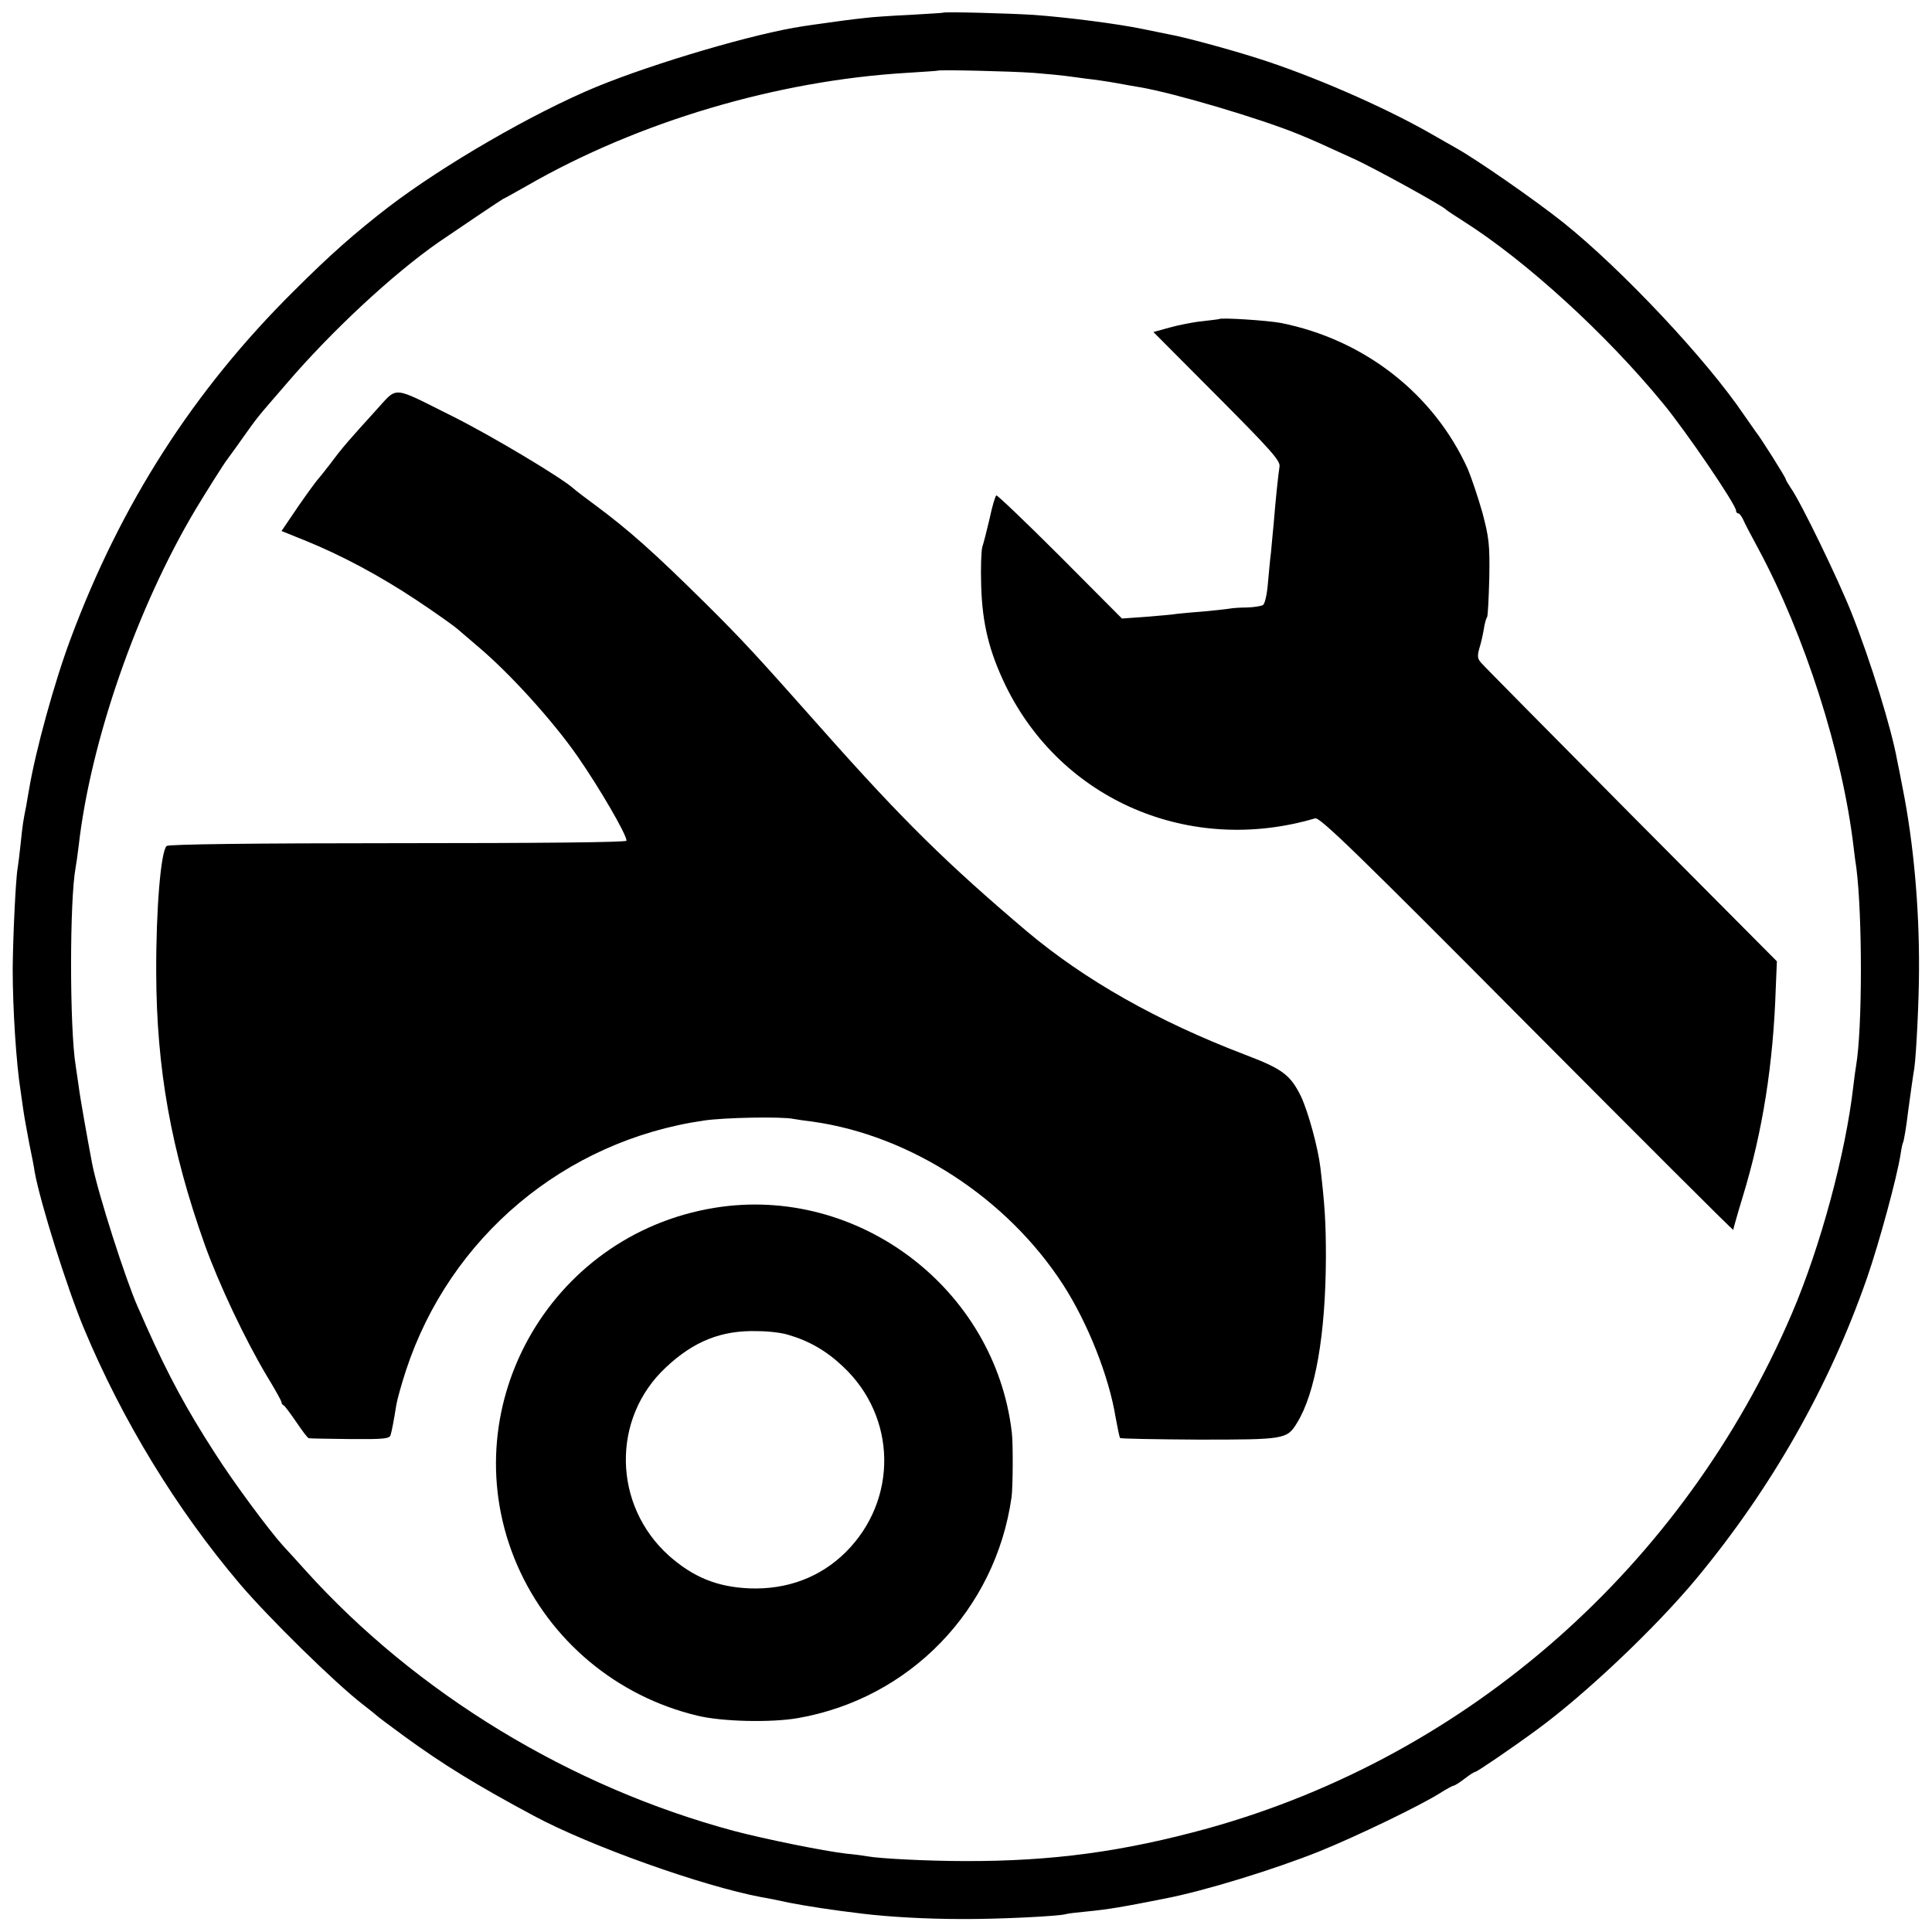
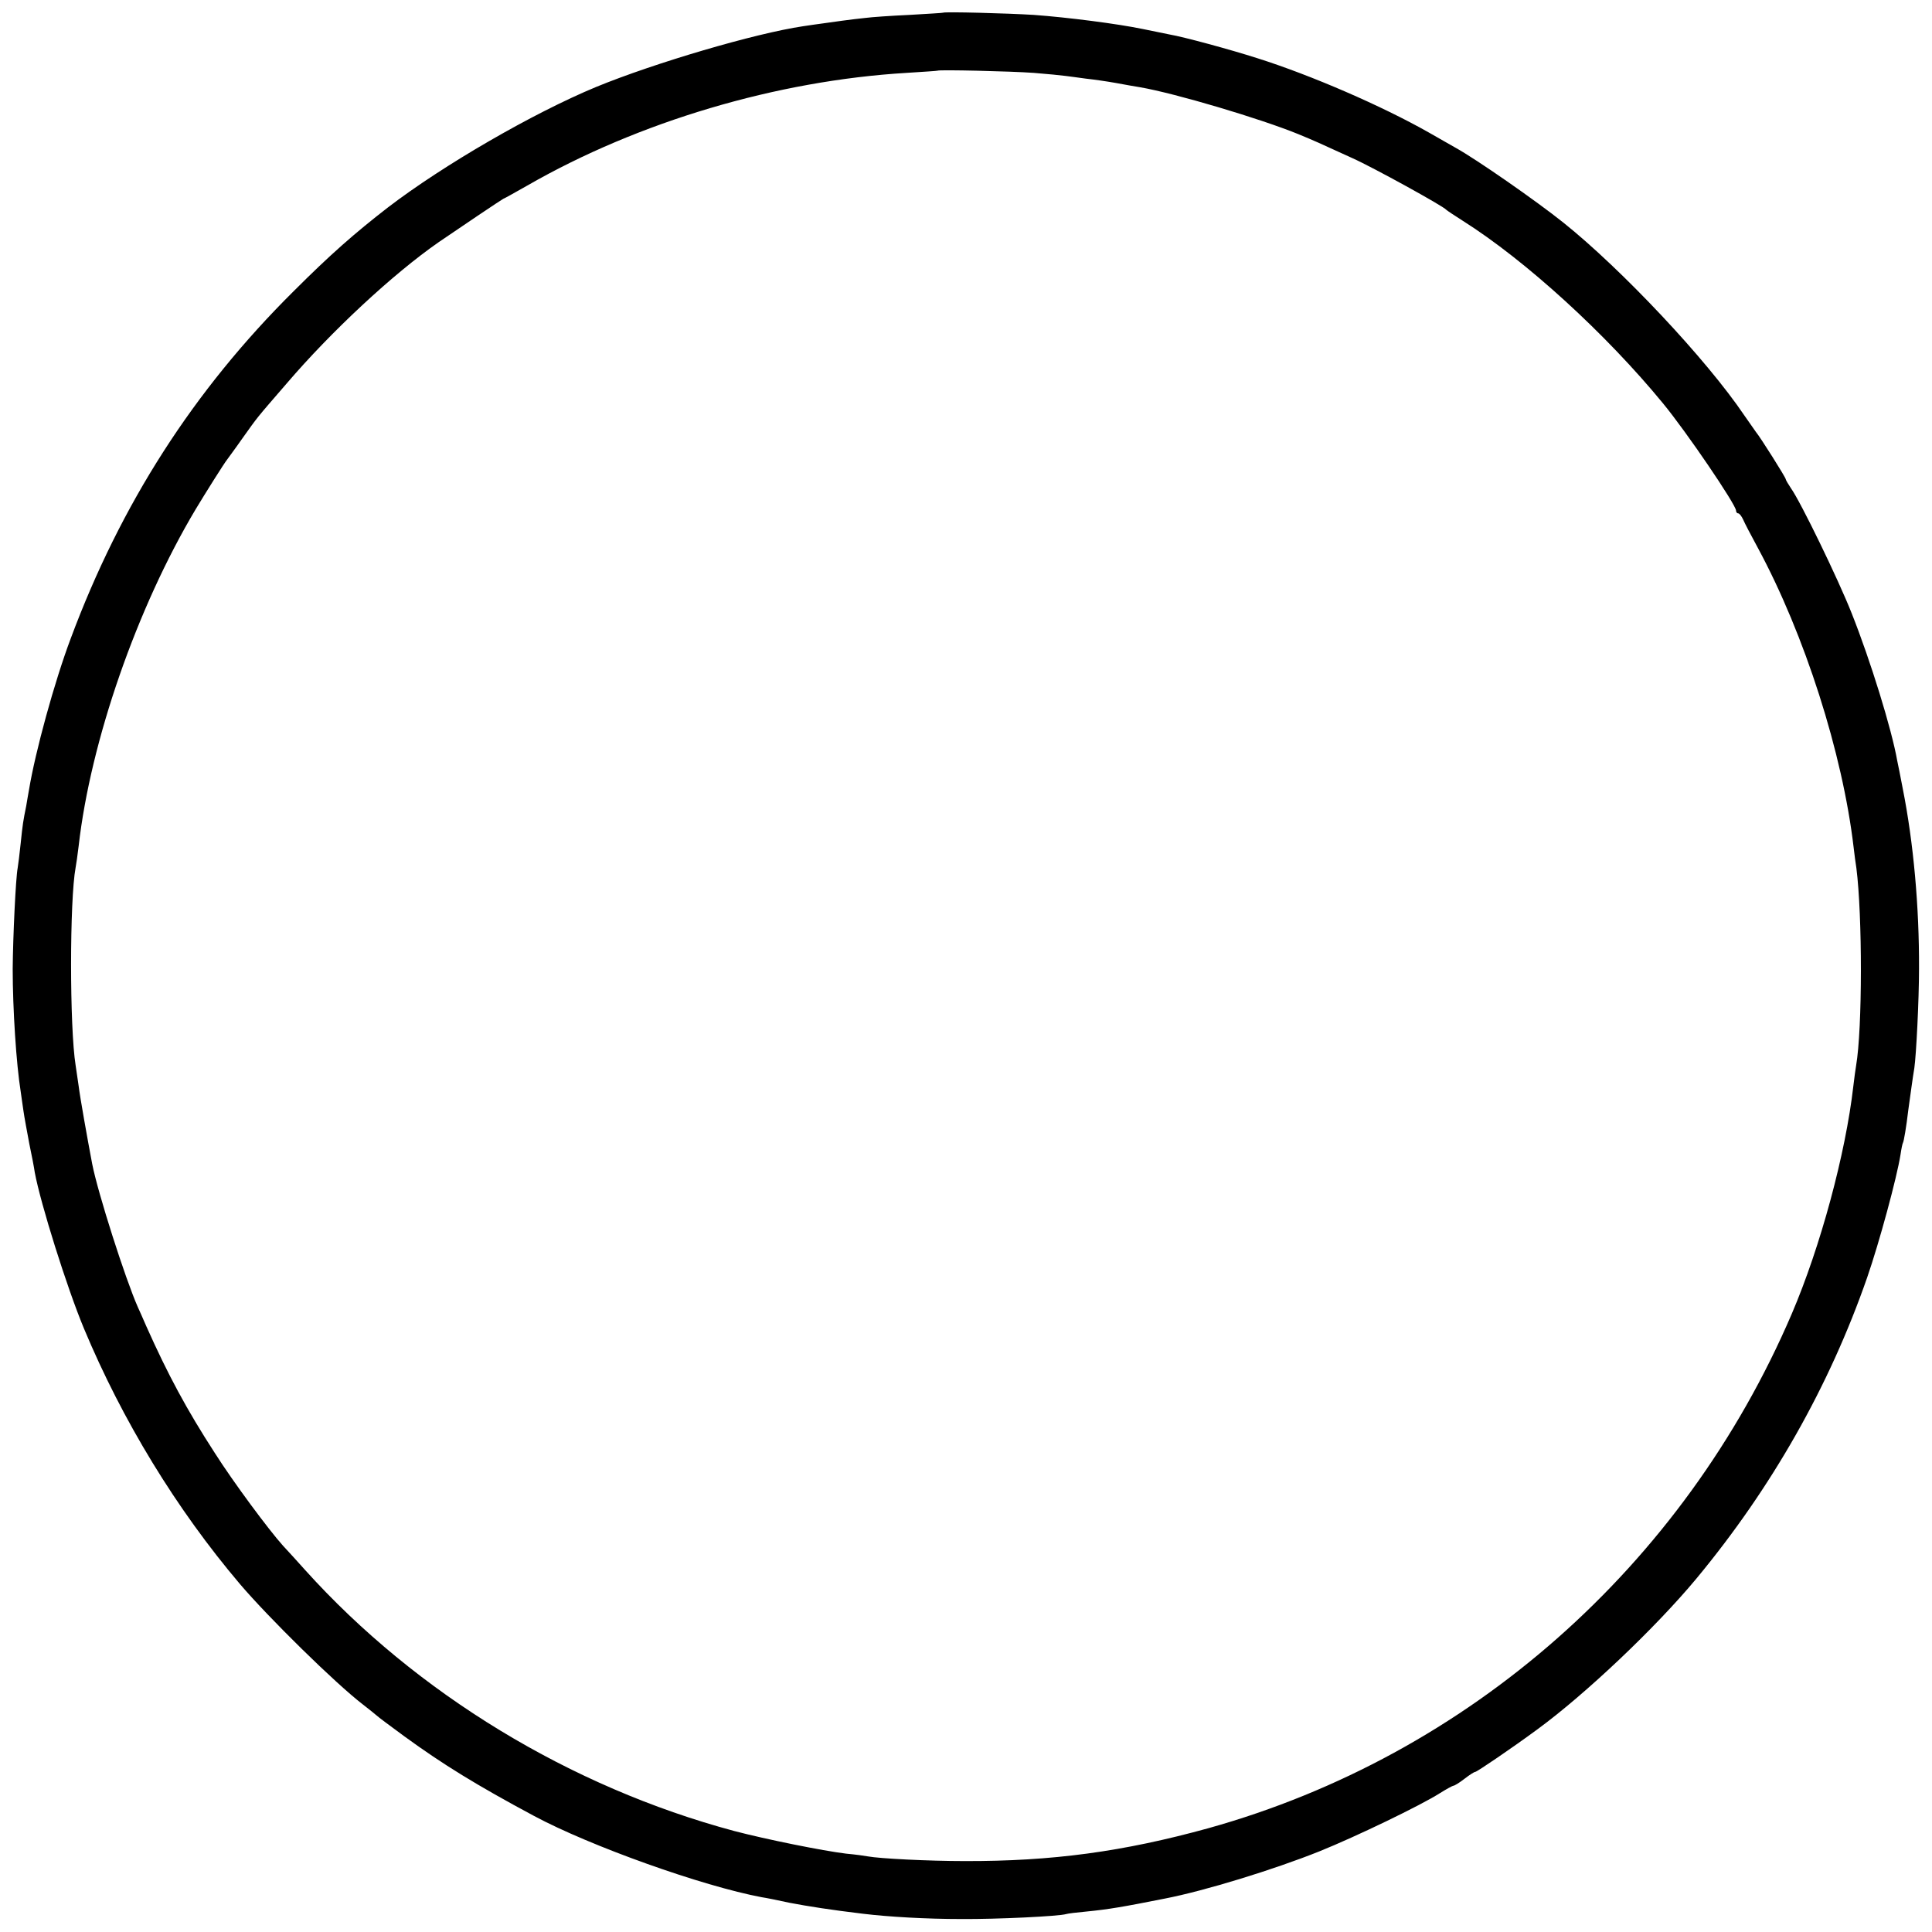
<svg xmlns="http://www.w3.org/2000/svg" version="1.0" width="700pt" height="700pt" viewBox="0 0 700 700" preserveAspectRatio="xMidYMid meet">
  <g transform="translate(0,700) scale(0.1,-0.1)" fill="#000000" stroke="none">
    <path d="M3417 6954 c-1 -1 -56 -4 -122 -8 -66 -3 -138 -8 -160 -11 -49 -5 -121 -15 -155 -20 -14 -2 -45 -6 -70 -10 -175 -26 -538 -133 -750 -220 -229 -95 -554 -283 -755 -437 -120 -93 -208 -170 -341 -303 -362 -359 -626 -770 -808 -1259 -59 -157 -128 -409 -151 -548 -3 -18 -8 -44 -10 -58 -11 -54 -13 -67 -20 -135 -4 -38 -9 -79 -11 -90 -7 -36 -17 -248 -18 -365 0 -146 13 -346 29 -445 2 -16 7 -48 10 -70 3 -22 13 -75 21 -118 9 -42 18 -90 20 -105 21 -113 116 -416 178 -565 139 -333 335 -655 566 -927 103 -121 344 -358 444 -435 21 -16 44 -35 50 -40 6 -6 52 -40 101 -76 140 -102 262 -177 469 -288 205 -110 612 -255 826 -295 14 -2 59 -11 100 -20 68 -13 151 -26 268 -40 91 -11 228 -19 355 -19 129 -1 355 10 380 18 6 2 39 6 72 9 82 8 134 17 285 47 145 28 395 105 560 171 134 54 368 167 437 211 24 15 46 27 49 27 4 0 22 11 40 25 18 14 35 25 39 25 6 0 134 87 225 154 176 129 429 369 576 546 273 329 482 697 619 1091 44 127 108 363 121 446 3 21 7 40 9 43 3 5 12 57 19 117 6 43 17 125 22 153 7 49 17 247 17 360 1 225 -20 457 -59 653 -8 42 -17 88 -20 101 -20 114 -97 363 -165 534 -49 124 -185 404 -220 453 -10 15 -19 30 -19 33 0 6 -92 152 -108 171 -4 6 -23 33 -42 60 -137 203 -444 529 -655 698 -100 80 -316 230 -390 271 -16 9 -61 35 -100 57 -168 95 -423 206 -619 268 -100 32 -266 77 -318 86 -15 3 -60 12 -98 20 -92 19 -271 42 -394 51 -96 6 -324 12 -329 8z m328 -218 c50 -4 101 -9 115 -11 14 -2 48 -6 75 -10 28 -3 77 -10 110 -16 33 -6 71 -13 85 -15 128 -22 437 -114 574 -170 63 -26 69 -29 196 -87 72 -32 330 -174 340 -187 3 -3 30 -21 60 -40 228 -144 519 -410 725 -661 85 -103 265 -368 265 -389 0 -5 3 -10 8 -10 4 0 12 -10 18 -23 5 -12 29 -58 53 -102 170 -315 307 -744 347 -1085 3 -25 7 -58 10 -75 22 -173 22 -582 -1 -716 -2 -13 -7 -46 -10 -74 -28 -245 -119 -582 -223 -825 -392 -915 -1171 -1601 -2114 -1864 -308 -85 -566 -120 -883 -119 -131 0 -308 9 -351 17 -10 2 -46 7 -79 10 -83 10 -291 52 -405 82 -593 159 -1151 498 -1554 945 -27 30 -63 70 -81 89 -52 58 -179 229 -247 336 -101 156 -169 282 -248 459 -12 28 -26 59 -31 70 -45 102 -144 411 -165 518 -18 95 -44 241 -49 282 -4 28 -9 61 -11 75 -22 137 -22 599 0 717 2 10 7 45 11 78 43 379 211 863 424 1220 33 55 104 168 114 180 4 6 29 39 54 75 60 84 47 68 162 201 160 187 384 396 551 512 64 44 232 157 234 157 2 0 41 22 87 48 402 231 904 380 1374 408 61 4 111 7 112 8 5 4 266 -2 348 -8z" />
-     <path d="M4417 5844 c-1 -1 -29 -4 -62 -8 -32 -3 -86 -14 -118 -23 l-58 -16 230 -231 c195 -196 230 -235 227 -256 -5 -33 -14 -118 -21 -205 -4 -38 -8 -87 -10 -107 -3 -20 -7 -69 -11 -110 -3 -40 -11 -76 -18 -80 -6 -4 -31 -8 -56 -9 -25 0 -54 -2 -64 -4 -11 -2 -51 -6 -90 -10 -39 -3 -84 -7 -101 -9 -16 -3 -68 -7 -115 -11 l-85 -6 -224 225 c-124 124 -228 223 -231 221 -4 -2 -15 -39 -24 -82 -10 -43 -22 -90 -27 -105 -4 -15 -6 -78 -4 -140 4 -138 29 -239 89 -363 203 -415 667 -614 1121 -480 17 5 152 -126 768 -746 411 -413 747 -749 747 -745 0 3 15 57 34 119 73 239 111 483 120 758 l4 96 -527 530 c-289 292 -534 539 -543 550 -15 16 -16 25 -8 54 6 19 13 50 16 69 3 19 8 39 12 44 3 5 6 69 8 143 2 120 -1 145 -25 236 -16 56 -40 127 -53 158 -123 272 -375 469 -678 529 -48 9 -216 20 -223 14z" />
-     <path d="M1361 5512 c-97 -107 -117 -129 -164 -192 -23 -30 -45 -57 -48 -60 -3 -3 -34 -45 -68 -94 l-61 -90 82 -33 c134 -54 274 -129 408 -218 69 -46 137 -94 151 -107 15 -13 49 -42 76 -65 113 -96 267 -266 356 -394 79 -114 177 -282 177 -305 0 -6 -317 -9 -827 -9 -536 0 -830 -4 -839 -10 -21 -17 -39 -228 -38 -460 1 -347 54 -643 176 -985 52 -145 147 -345 224 -474 30 -49 54 -92 54 -97 0 -4 3 -9 8 -11 4 -2 24 -29 46 -61 21 -31 41 -58 45 -58 3 -1 70 -2 149 -3 120 -1 143 1 147 14 5 16 12 54 21 110 3 19 19 76 35 125 159 483 575 832 1079 905 72 11 283 15 325 6 11 -2 43 -7 70 -10 354 -50 704 -277 907 -591 89 -138 166 -332 190 -480 7 -38 14 -72 16 -75 2 -3 130 -5 285 -6 311 0 320 1 356 60 67 108 104 321 105 601 0 127 -4 188 -20 325 -9 74 -44 201 -70 257 -39 79 -67 100 -204 152 -317 121 -581 271 -790 447 -288 244 -449 402 -739 729 -245 276 -287 322 -426 460 -185 183 -277 265 -400 356 -33 24 -68 51 -77 59 -46 41 -299 192 -437 261 -227 113 -197 111 -280 21z" />
-     <path d="M2590 2624 c-605 -98 -958 -737 -716 -1295 119 -273 360 -475 652 -545 89 -22 268 -26 365 -9 406 71 716 392 774 800 5 34 6 197 1 235 -61 522 -558 898 -1076 814z m265 -460 c76 -22 139 -58 199 -115 196 -183 200 -484 10 -673 -92 -91 -212 -136 -348 -131 -119 5 -205 41 -293 119 -203 183 -208 498 -10 682 101 95 202 135 332 131 39 0 88 -6 110 -13z" />
  </g>
</svg>